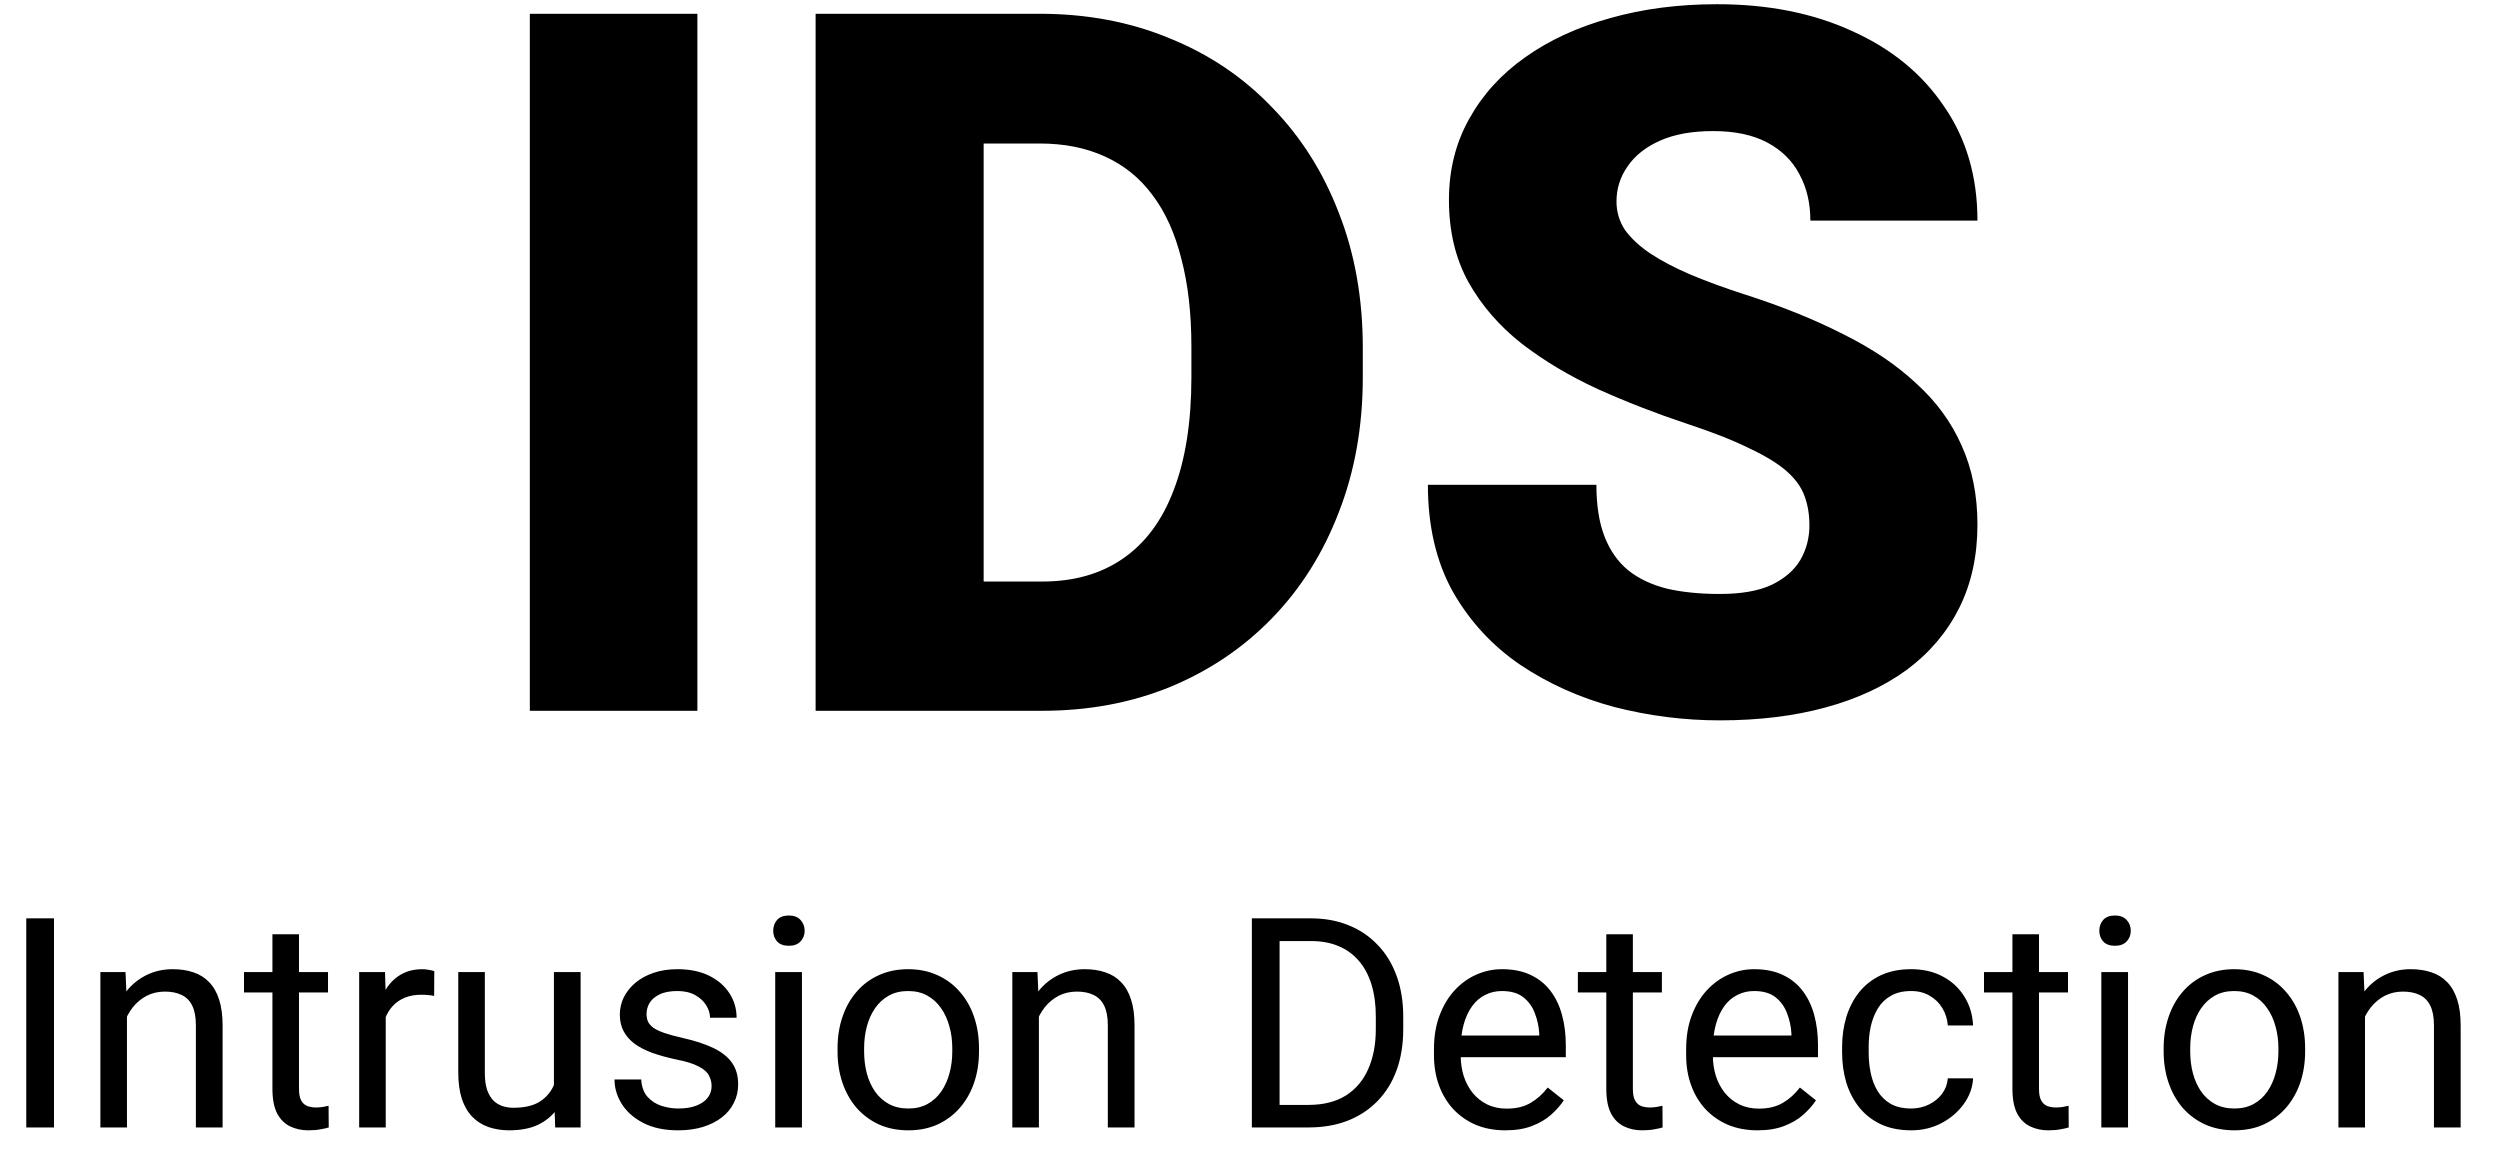
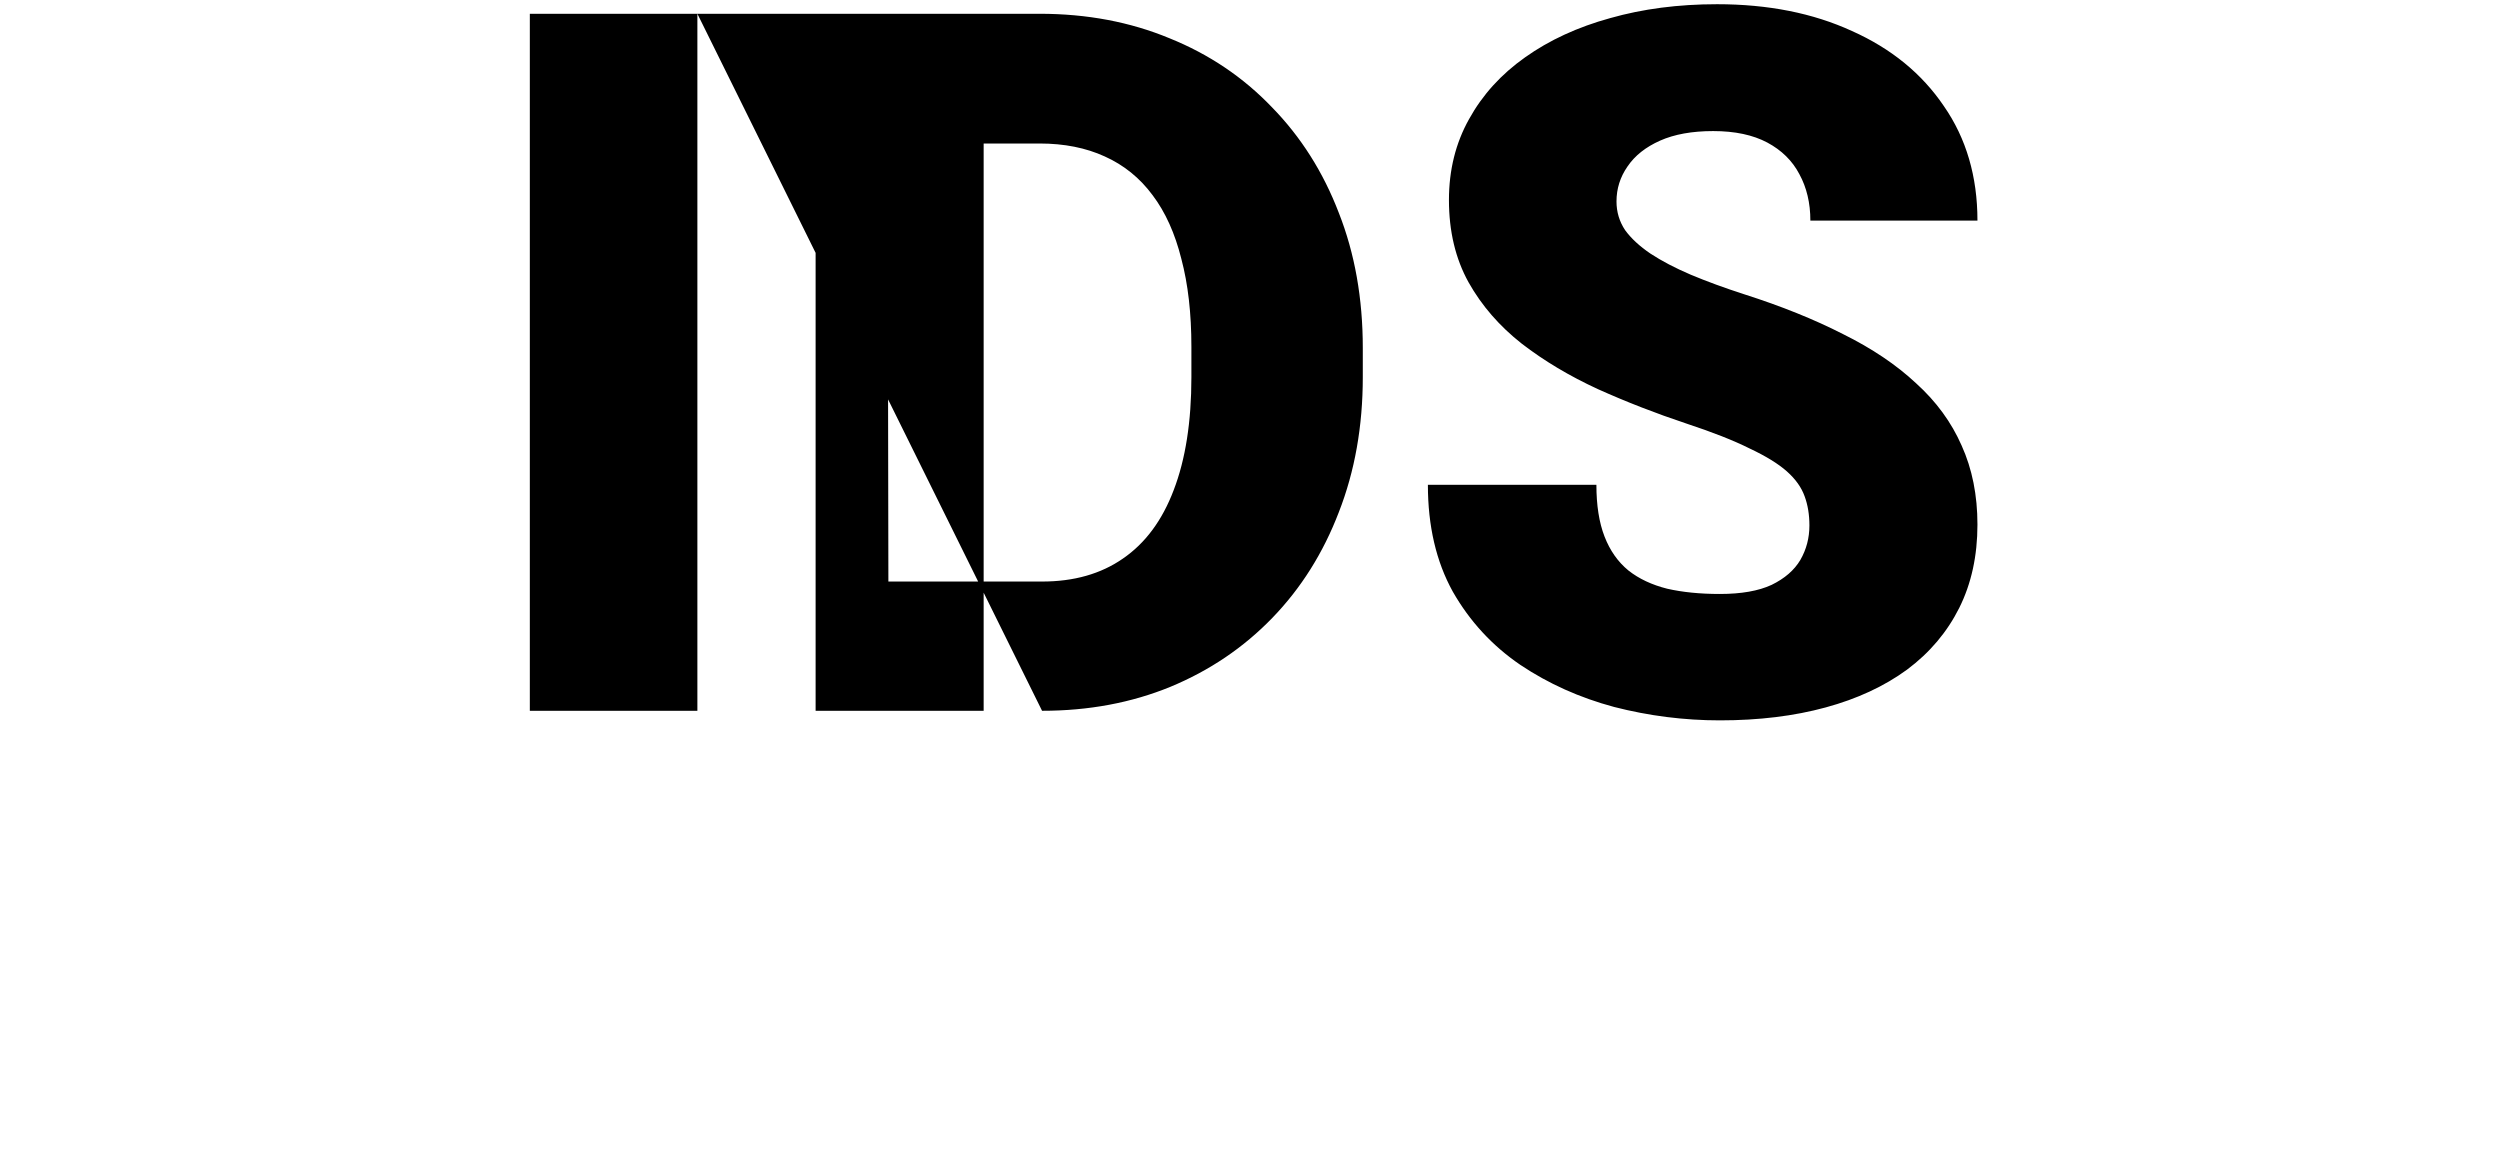
<svg xmlns="http://www.w3.org/2000/svg" width="102" height="47" viewBox="0 0 102 47" fill="none">
-   <path d="M28.453 0.562V29H21.617V0.562H28.453ZM42.516 29H36.207L36.246 23.727H42.516C43.818 23.727 44.918 23.414 45.816 22.789C46.728 22.164 47.418 21.233 47.887 19.996C48.368 18.746 48.609 17.21 48.609 15.387V14.156C48.609 12.789 48.473 11.591 48.199 10.562C47.939 9.521 47.548 8.655 47.027 7.965C46.507 7.262 45.855 6.734 45.074 6.383C44.306 6.031 43.421 5.855 42.418 5.855H36.09V0.562H42.418C44.345 0.562 46.109 0.895 47.711 1.559C49.325 2.21 50.719 3.147 51.891 4.371C53.075 5.582 53.987 7.021 54.625 8.688C55.276 10.341 55.602 12.177 55.602 14.195V15.387C55.602 17.392 55.276 19.228 54.625 20.895C53.987 22.561 53.082 24 51.91 25.211C50.738 26.422 49.352 27.359 47.75 28.023C46.161 28.674 44.417 29 42.516 29ZM40.133 0.562V29H33.277V0.562H40.133ZM73.824 21.441C73.824 20.999 73.759 20.602 73.629 20.25C73.499 19.885 73.258 19.547 72.906 19.234C72.555 18.922 72.047 18.609 71.383 18.297C70.732 17.971 69.872 17.633 68.805 17.281C67.555 16.865 66.35 16.396 65.191 15.875C64.033 15.341 62.997 14.723 62.086 14.02C61.175 13.303 60.452 12.47 59.918 11.52C59.384 10.556 59.117 9.436 59.117 8.16C59.117 6.936 59.391 5.836 59.938 4.859C60.484 3.87 61.246 3.03 62.223 2.34C63.212 1.637 64.371 1.103 65.699 0.738C67.027 0.361 68.479 0.172 70.055 0.172C72.138 0.172 73.974 0.536 75.562 1.266C77.164 1.982 78.414 3.004 79.312 4.332C80.224 5.647 80.68 7.203 80.68 9H73.863C73.863 8.284 73.713 7.652 73.414 7.105C73.128 6.559 72.691 6.129 72.106 5.816C71.519 5.504 70.784 5.348 69.898 5.348C69.039 5.348 68.316 5.478 67.731 5.738C67.144 5.999 66.702 6.35 66.402 6.793C66.103 7.223 65.953 7.698 65.953 8.219C65.953 8.648 66.07 9.039 66.305 9.391C66.552 9.729 66.897 10.048 67.34 10.348C67.796 10.647 68.342 10.934 68.981 11.207C69.632 11.48 70.361 11.747 71.168 12.008C72.678 12.49 74.019 13.03 75.191 13.629C76.376 14.215 77.372 14.885 78.18 15.641C79 16.383 79.618 17.229 80.035 18.18C80.465 19.13 80.68 20.204 80.68 21.402C80.68 22.678 80.432 23.811 79.938 24.801C79.443 25.79 78.733 26.63 77.809 27.32C76.884 27.997 75.777 28.512 74.488 28.863C73.199 29.215 71.76 29.391 70.172 29.391C68.713 29.391 67.275 29.208 65.856 28.844C64.449 28.466 63.173 27.893 62.027 27.125C60.882 26.344 59.964 25.348 59.273 24.137C58.596 22.913 58.258 21.461 58.258 19.781H65.133C65.133 20.615 65.243 21.318 65.465 21.891C65.686 22.463 66.012 22.926 66.441 23.277C66.871 23.616 67.398 23.863 68.023 24.02C68.648 24.163 69.365 24.234 70.172 24.234C71.044 24.234 71.747 24.111 72.281 23.863C72.815 23.603 73.206 23.264 73.453 22.848C73.701 22.418 73.824 21.949 73.824 21.441Z" fill="black" />
-   <path d="M2.203 37.469V46H1.072V37.469H2.203ZM5.18 41.014V46H4.096V39.66H5.121L5.18 41.014ZM4.922 42.59L4.471 42.572C4.475 42.139 4.539 41.738 4.664 41.371C4.789 41 4.965 40.678 5.191 40.404C5.418 40.131 5.688 39.92 6 39.772C6.316 39.619 6.666 39.543 7.049 39.543C7.361 39.543 7.643 39.586 7.893 39.672C8.143 39.754 8.355 39.887 8.531 40.07C8.711 40.254 8.848 40.492 8.941 40.785C9.035 41.074 9.082 41.428 9.082 41.846V46H7.992V41.834C7.992 41.502 7.943 41.236 7.846 41.037C7.748 40.834 7.605 40.688 7.418 40.598C7.23 40.504 7 40.457 6.727 40.457C6.457 40.457 6.211 40.514 5.988 40.627C5.77 40.74 5.58 40.897 5.42 41.096C5.264 41.295 5.141 41.523 5.051 41.781C4.965 42.035 4.922 42.305 4.922 42.59ZM13.383 39.66V40.492H9.955V39.66H13.383ZM11.115 38.119H12.199V44.43C12.199 44.645 12.232 44.807 12.299 44.916C12.365 45.025 12.451 45.098 12.557 45.133C12.662 45.168 12.775 45.185 12.896 45.185C12.986 45.185 13.08 45.178 13.178 45.162C13.279 45.143 13.355 45.127 13.406 45.115L13.412 46C13.326 46.027 13.213 46.053 13.072 46.076C12.935 46.103 12.77 46.117 12.574 46.117C12.309 46.117 12.065 46.065 11.842 45.959C11.619 45.853 11.441 45.678 11.309 45.432C11.18 45.182 11.115 44.846 11.115 44.424V38.119ZM15.738 40.656V46H14.654V39.66H15.709L15.738 40.656ZM17.719 39.625L17.713 40.633C17.623 40.613 17.537 40.602 17.455 40.598C17.377 40.59 17.287 40.586 17.186 40.586C16.936 40.586 16.715 40.625 16.523 40.703C16.332 40.781 16.17 40.891 16.037 41.031C15.904 41.172 15.799 41.34 15.721 41.535C15.646 41.727 15.598 41.938 15.574 42.168L15.27 42.344C15.27 41.961 15.307 41.602 15.381 41.266C15.459 40.93 15.578 40.633 15.738 40.375C15.898 40.113 16.102 39.91 16.348 39.766C16.598 39.617 16.895 39.543 17.238 39.543C17.316 39.543 17.406 39.553 17.508 39.572C17.609 39.588 17.68 39.605 17.719 39.625ZM22.6 44.535V39.66H23.689V46H22.652L22.6 44.535ZM22.805 43.199L23.256 43.188C23.256 43.609 23.211 44 23.121 44.359C23.035 44.715 22.895 45.023 22.699 45.285C22.504 45.547 22.248 45.752 21.932 45.9C21.615 46.045 21.23 46.117 20.777 46.117C20.469 46.117 20.186 46.072 19.928 45.982C19.674 45.893 19.455 45.754 19.271 45.566C19.088 45.379 18.945 45.135 18.844 44.834C18.746 44.533 18.697 44.172 18.697 43.75V39.66H19.781V43.762C19.781 44.047 19.812 44.283 19.875 44.471C19.941 44.654 20.029 44.801 20.139 44.91C20.252 45.016 20.377 45.09 20.514 45.133C20.654 45.176 20.799 45.197 20.947 45.197C21.408 45.197 21.773 45.109 22.043 44.934C22.312 44.754 22.506 44.514 22.623 44.213C22.744 43.908 22.805 43.57 22.805 43.199ZM29.033 44.318C29.033 44.162 28.998 44.018 28.928 43.885C28.861 43.748 28.723 43.625 28.512 43.516C28.305 43.402 27.992 43.305 27.574 43.223C27.223 43.148 26.904 43.06 26.619 42.959C26.338 42.857 26.098 42.734 25.898 42.59C25.703 42.445 25.553 42.275 25.447 42.08C25.342 41.885 25.289 41.656 25.289 41.395C25.289 41.145 25.344 40.908 25.453 40.685C25.566 40.463 25.725 40.266 25.928 40.094C26.135 39.922 26.383 39.787 26.672 39.69C26.961 39.592 27.283 39.543 27.639 39.543C28.146 39.543 28.58 39.633 28.939 39.812C29.299 39.992 29.574 40.232 29.766 40.533C29.957 40.83 30.053 41.16 30.053 41.523H28.969C28.969 41.348 28.916 41.178 28.811 41.014C28.709 40.846 28.559 40.707 28.359 40.598C28.164 40.488 27.924 40.434 27.639 40.434C27.338 40.434 27.094 40.48 26.906 40.574C26.723 40.664 26.588 40.779 26.502 40.92C26.42 41.06 26.379 41.209 26.379 41.365C26.379 41.482 26.398 41.588 26.438 41.682C26.48 41.772 26.555 41.855 26.66 41.934C26.766 42.008 26.914 42.078 27.105 42.145C27.297 42.211 27.541 42.277 27.838 42.344C28.357 42.461 28.785 42.602 29.121 42.766C29.457 42.93 29.707 43.131 29.871 43.369C30.035 43.607 30.117 43.897 30.117 44.236C30.117 44.514 30.059 44.768 29.941 44.998C29.828 45.228 29.662 45.428 29.443 45.596C29.229 45.76 28.971 45.889 28.67 45.982C28.373 46.072 28.039 46.117 27.668 46.117C27.109 46.117 26.637 46.018 26.25 45.818C25.863 45.619 25.57 45.361 25.371 45.045C25.172 44.728 25.072 44.395 25.072 44.043H26.162C26.178 44.34 26.264 44.576 26.42 44.752C26.576 44.924 26.768 45.047 26.994 45.121C27.221 45.191 27.445 45.227 27.668 45.227C27.965 45.227 28.213 45.188 28.412 45.109C28.615 45.031 28.77 44.924 28.875 44.787C28.98 44.65 29.033 44.494 29.033 44.318ZM32.719 39.66V46H31.629V39.66H32.719ZM31.547 37.978C31.547 37.803 31.6 37.654 31.705 37.533C31.814 37.412 31.975 37.352 32.185 37.352C32.393 37.352 32.551 37.412 32.66 37.533C32.773 37.654 32.83 37.803 32.83 37.978C32.83 38.147 32.773 38.291 32.66 38.412C32.551 38.529 32.393 38.588 32.185 38.588C31.975 38.588 31.814 38.529 31.705 38.412C31.6 38.291 31.547 38.147 31.547 37.978ZM34.172 42.9V42.766C34.172 42.309 34.238 41.885 34.371 41.494C34.504 41.1 34.695 40.758 34.945 40.469C35.195 40.176 35.498 39.949 35.853 39.789C36.209 39.625 36.607 39.543 37.049 39.543C37.494 39.543 37.895 39.625 38.25 39.789C38.609 39.949 38.914 40.176 39.164 40.469C39.418 40.758 39.611 41.1 39.744 41.494C39.877 41.885 39.943 42.309 39.943 42.766V42.9C39.943 43.357 39.877 43.781 39.744 44.172C39.611 44.562 39.418 44.904 39.164 45.197C38.914 45.486 38.611 45.713 38.256 45.877C37.904 46.037 37.506 46.117 37.06 46.117C36.615 46.117 36.215 46.037 35.859 45.877C35.504 45.713 35.199 45.486 34.945 45.197C34.695 44.904 34.504 44.562 34.371 44.172C34.238 43.781 34.172 43.357 34.172 42.9ZM35.256 42.766V42.9C35.256 43.217 35.293 43.516 35.367 43.797C35.441 44.074 35.553 44.32 35.701 44.535C35.853 44.75 36.043 44.92 36.27 45.045C36.496 45.166 36.76 45.227 37.06 45.227C37.357 45.227 37.617 45.166 37.84 45.045C38.066 44.92 38.254 44.75 38.402 44.535C38.551 44.32 38.662 44.074 38.736 43.797C38.815 43.516 38.853 43.217 38.853 42.9V42.766C38.853 42.453 38.815 42.158 38.736 41.881C38.662 41.6 38.549 41.352 38.397 41.137C38.248 40.918 38.06 40.746 37.834 40.621C37.611 40.496 37.35 40.434 37.049 40.434C36.752 40.434 36.49 40.496 36.264 40.621C36.041 40.746 35.853 40.918 35.701 41.137C35.553 41.352 35.441 41.6 35.367 41.881C35.293 42.158 35.256 42.453 35.256 42.766ZM42.387 41.014V46H41.303V39.66H42.328L42.387 41.014ZM42.129 42.59L41.678 42.572C41.682 42.139 41.746 41.738 41.871 41.371C41.996 41 42.172 40.678 42.398 40.404C42.625 40.131 42.895 39.92 43.207 39.772C43.523 39.619 43.873 39.543 44.256 39.543C44.568 39.543 44.85 39.586 45.1 39.672C45.35 39.754 45.562 39.887 45.738 40.07C45.918 40.254 46.055 40.492 46.148 40.785C46.242 41.074 46.289 41.428 46.289 41.846V46H45.199V41.834C45.199 41.502 45.15 41.236 45.053 41.037C44.955 40.834 44.812 40.688 44.625 40.598C44.438 40.504 44.207 40.457 43.934 40.457C43.664 40.457 43.418 40.514 43.195 40.627C42.977 40.74 42.787 40.897 42.627 41.096C42.471 41.295 42.348 41.523 42.258 41.781C42.172 42.035 42.129 42.305 42.129 42.59ZM53.385 46H51.603L51.615 45.08H53.385C53.994 45.08 54.502 44.953 54.908 44.699C55.315 44.441 55.619 44.082 55.822 43.621C56.029 43.156 56.133 42.613 56.133 41.992V41.471C56.133 40.982 56.074 40.549 55.957 40.17C55.84 39.787 55.668 39.465 55.441 39.203C55.215 38.938 54.938 38.736 54.609 38.6C54.285 38.463 53.912 38.395 53.49 38.395H51.568V37.469H53.49C54.049 37.469 54.559 37.562 55.02 37.75C55.48 37.934 55.877 38.201 56.209 38.553C56.545 38.9 56.803 39.322 56.982 39.818C57.162 40.31 57.252 40.865 57.252 41.482V41.992C57.252 42.609 57.162 43.166 56.982 43.662C56.803 44.154 56.543 44.574 56.203 44.922C55.867 45.27 55.461 45.537 54.984 45.725C54.512 45.908 53.978 46 53.385 46ZM52.207 37.469V46H51.076V37.469H52.207ZM61.418 46.117C60.977 46.117 60.576 46.043 60.217 45.895C59.861 45.742 59.555 45.529 59.297 45.256C59.043 44.982 58.848 44.658 58.711 44.283C58.574 43.908 58.506 43.498 58.506 43.053V42.807C58.506 42.291 58.582 41.832 58.734 41.43C58.887 41.023 59.094 40.68 59.355 40.398C59.617 40.117 59.914 39.904 60.246 39.76C60.578 39.615 60.922 39.543 61.277 39.543C61.73 39.543 62.121 39.621 62.449 39.777C62.781 39.934 63.053 40.152 63.264 40.434C63.475 40.711 63.631 41.039 63.732 41.418C63.834 41.793 63.885 42.203 63.885 42.648V43.135H59.15V42.25H62.801V42.168C62.785 41.887 62.727 41.613 62.625 41.348C62.527 41.082 62.371 40.863 62.156 40.691C61.941 40.52 61.648 40.434 61.277 40.434C61.031 40.434 60.805 40.486 60.598 40.592C60.391 40.693 60.213 40.846 60.065 41.049C59.916 41.252 59.801 41.5 59.719 41.793C59.637 42.086 59.596 42.424 59.596 42.807V43.053C59.596 43.353 59.637 43.637 59.719 43.902C59.805 44.164 59.928 44.395 60.088 44.594C60.252 44.793 60.449 44.949 60.68 45.062C60.914 45.176 61.18 45.232 61.477 45.232C61.859 45.232 62.184 45.154 62.449 44.998C62.715 44.842 62.947 44.633 63.147 44.371L63.803 44.893C63.666 45.1 63.492 45.297 63.281 45.484C63.07 45.672 62.81 45.824 62.502 45.941C62.197 46.059 61.836 46.117 61.418 46.117ZM67.805 39.66V40.492H64.377V39.66H67.805ZM65.537 38.119H66.621V44.43C66.621 44.645 66.654 44.807 66.721 44.916C66.787 45.025 66.873 45.098 66.978 45.133C67.084 45.168 67.197 45.185 67.318 45.185C67.408 45.185 67.502 45.178 67.6 45.162C67.701 45.143 67.777 45.127 67.828 45.115L67.834 46C67.748 46.027 67.635 46.053 67.494 46.076C67.357 46.103 67.191 46.117 66.996 46.117C66.731 46.117 66.486 46.065 66.264 45.959C66.041 45.853 65.863 45.678 65.731 45.432C65.602 45.182 65.537 44.846 65.537 44.424V38.119ZM71.707 46.117C71.266 46.117 70.865 46.043 70.506 45.895C70.15 45.742 69.844 45.529 69.586 45.256C69.332 44.982 69.137 44.658 69 44.283C68.863 43.908 68.795 43.498 68.795 43.053V42.807C68.795 42.291 68.871 41.832 69.023 41.43C69.176 41.023 69.383 40.68 69.644 40.398C69.906 40.117 70.203 39.904 70.535 39.76C70.867 39.615 71.211 39.543 71.566 39.543C72.019 39.543 72.41 39.621 72.738 39.777C73.07 39.934 73.342 40.152 73.553 40.434C73.764 40.711 73.92 41.039 74.022 41.418C74.123 41.793 74.174 42.203 74.174 42.648V43.135H69.439V42.25H73.09V42.168C73.074 41.887 73.016 41.613 72.914 41.348C72.816 41.082 72.66 40.863 72.445 40.691C72.231 40.52 71.938 40.434 71.566 40.434C71.32 40.434 71.094 40.486 70.887 40.592C70.68 40.693 70.502 40.846 70.353 41.049C70.205 41.252 70.09 41.5 70.008 41.793C69.926 42.086 69.885 42.424 69.885 42.807V43.053C69.885 43.353 69.926 43.637 70.008 43.902C70.094 44.164 70.217 44.395 70.377 44.594C70.541 44.793 70.738 44.949 70.969 45.062C71.203 45.176 71.469 45.232 71.766 45.232C72.148 45.232 72.473 45.154 72.738 44.998C73.004 44.842 73.236 44.633 73.436 44.371L74.092 44.893C73.955 45.1 73.781 45.297 73.57 45.484C73.359 45.672 73.1 45.824 72.791 45.941C72.486 46.059 72.125 46.117 71.707 46.117ZM77.977 45.227C78.234 45.227 78.473 45.174 78.691 45.068C78.91 44.963 79.09 44.818 79.231 44.635C79.371 44.447 79.451 44.234 79.471 43.996H80.502C80.482 44.371 80.356 44.721 80.121 45.045C79.891 45.365 79.588 45.625 79.213 45.824C78.838 46.02 78.426 46.117 77.977 46.117C77.5 46.117 77.084 46.033 76.728 45.865C76.377 45.697 76.084 45.467 75.85 45.174C75.619 44.881 75.445 44.545 75.328 44.166C75.215 43.783 75.158 43.379 75.158 42.953V42.707C75.158 42.281 75.215 41.879 75.328 41.5C75.445 41.117 75.619 40.779 75.85 40.486C76.084 40.193 76.377 39.963 76.728 39.795C77.084 39.627 77.5 39.543 77.977 39.543C78.473 39.543 78.906 39.645 79.277 39.848C79.648 40.047 79.939 40.32 80.15 40.668C80.365 41.012 80.482 41.402 80.502 41.84H79.471C79.451 41.578 79.377 41.342 79.248 41.131C79.123 40.92 78.951 40.752 78.732 40.627C78.518 40.498 78.266 40.434 77.977 40.434C77.644 40.434 77.365 40.5 77.139 40.633C76.916 40.762 76.738 40.938 76.606 41.16C76.477 41.379 76.383 41.623 76.324 41.893C76.269 42.158 76.242 42.43 76.242 42.707V42.953C76.242 43.23 76.269 43.504 76.324 43.773C76.379 44.043 76.471 44.287 76.6 44.506C76.732 44.725 76.91 44.9 77.133 45.033C77.359 45.162 77.641 45.227 77.977 45.227ZM84.375 39.66V40.492H80.947V39.66H84.375ZM82.107 38.119H83.191V44.43C83.191 44.645 83.225 44.807 83.291 44.916C83.357 45.025 83.443 45.098 83.549 45.133C83.654 45.168 83.768 45.185 83.889 45.185C83.978 45.185 84.072 45.178 84.17 45.162C84.272 45.143 84.348 45.127 84.398 45.115L84.404 46C84.318 46.027 84.205 46.053 84.064 46.076C83.928 46.103 83.762 46.117 83.566 46.117C83.301 46.117 83.057 46.065 82.834 45.959C82.611 45.853 82.434 45.678 82.301 45.432C82.172 45.182 82.107 44.846 82.107 44.424V38.119ZM86.824 39.66V46H85.734V39.66H86.824ZM85.652 37.978C85.652 37.803 85.705 37.654 85.811 37.533C85.92 37.412 86.08 37.352 86.291 37.352C86.498 37.352 86.656 37.412 86.766 37.533C86.879 37.654 86.936 37.803 86.936 37.978C86.936 38.147 86.879 38.291 86.766 38.412C86.656 38.529 86.498 38.588 86.291 38.588C86.08 38.588 85.92 38.529 85.811 38.412C85.705 38.291 85.652 38.147 85.652 37.978ZM88.277 42.9V42.766C88.277 42.309 88.344 41.885 88.477 41.494C88.609 41.1 88.801 40.758 89.051 40.469C89.301 40.176 89.603 39.949 89.959 39.789C90.314 39.625 90.713 39.543 91.154 39.543C91.6 39.543 92 39.625 92.356 39.789C92.715 39.949 93.019 40.176 93.269 40.469C93.523 40.758 93.717 41.1 93.85 41.494C93.982 41.885 94.049 42.309 94.049 42.766V42.9C94.049 43.357 93.982 43.781 93.85 44.172C93.717 44.562 93.523 44.904 93.269 45.197C93.019 45.486 92.717 45.713 92.361 45.877C92.01 46.037 91.611 46.117 91.166 46.117C90.721 46.117 90.32 46.037 89.965 45.877C89.609 45.713 89.305 45.486 89.051 45.197C88.801 44.904 88.609 44.562 88.477 44.172C88.344 43.781 88.277 43.357 88.277 42.9ZM89.361 42.766V42.9C89.361 43.217 89.398 43.516 89.473 43.797C89.547 44.074 89.658 44.32 89.807 44.535C89.959 44.75 90.148 44.92 90.375 45.045C90.602 45.166 90.865 45.227 91.166 45.227C91.463 45.227 91.723 45.166 91.945 45.045C92.172 44.92 92.359 44.75 92.508 44.535C92.656 44.32 92.768 44.074 92.842 43.797C92.92 43.516 92.959 43.217 92.959 42.9V42.766C92.959 42.453 92.92 42.158 92.842 41.881C92.768 41.6 92.654 41.352 92.502 41.137C92.353 40.918 92.166 40.746 91.939 40.621C91.717 40.496 91.455 40.434 91.154 40.434C90.857 40.434 90.596 40.496 90.369 40.621C90.147 40.746 89.959 40.918 89.807 41.137C89.658 41.352 89.547 41.6 89.473 41.881C89.398 42.158 89.361 42.453 89.361 42.766ZM96.492 41.014V46H95.408V39.66H96.434L96.492 41.014ZM96.234 42.59L95.783 42.572C95.787 42.139 95.852 41.738 95.977 41.371C96.102 41 96.277 40.678 96.504 40.404C96.731 40.131 97 39.92 97.312 39.772C97.629 39.619 97.978 39.543 98.361 39.543C98.674 39.543 98.955 39.586 99.205 39.672C99.455 39.754 99.668 39.887 99.844 40.07C100.023 40.254 100.16 40.492 100.254 40.785C100.348 41.074 100.395 41.428 100.395 41.846V46H99.305V41.834C99.305 41.502 99.256 41.236 99.158 41.037C99.061 40.834 98.918 40.688 98.731 40.598C98.543 40.504 98.312 40.457 98.039 40.457C97.769 40.457 97.523 40.514 97.301 40.627C97.082 40.74 96.893 40.897 96.732 41.096C96.576 41.295 96.453 41.523 96.363 41.781C96.277 42.035 96.234 42.305 96.234 42.59Z" fill="black" />
+   <path d="M28.453 0.562V29H21.617V0.562H28.453ZH36.207L36.246 23.727H42.516C43.818 23.727 44.918 23.414 45.816 22.789C46.728 22.164 47.418 21.233 47.887 19.996C48.368 18.746 48.609 17.21 48.609 15.387V14.156C48.609 12.789 48.473 11.591 48.199 10.562C47.939 9.521 47.548 8.655 47.027 7.965C46.507 7.262 45.855 6.734 45.074 6.383C44.306 6.031 43.421 5.855 42.418 5.855H36.09V0.562H42.418C44.345 0.562 46.109 0.895 47.711 1.559C49.325 2.21 50.719 3.147 51.891 4.371C53.075 5.582 53.987 7.021 54.625 8.688C55.276 10.341 55.602 12.177 55.602 14.195V15.387C55.602 17.392 55.276 19.228 54.625 20.895C53.987 22.561 53.082 24 51.91 25.211C50.738 26.422 49.352 27.359 47.75 28.023C46.161 28.674 44.417 29 42.516 29ZM40.133 0.562V29H33.277V0.562H40.133ZM73.824 21.441C73.824 20.999 73.759 20.602 73.629 20.25C73.499 19.885 73.258 19.547 72.906 19.234C72.555 18.922 72.047 18.609 71.383 18.297C70.732 17.971 69.872 17.633 68.805 17.281C67.555 16.865 66.35 16.396 65.191 15.875C64.033 15.341 62.997 14.723 62.086 14.02C61.175 13.303 60.452 12.47 59.918 11.52C59.384 10.556 59.117 9.436 59.117 8.16C59.117 6.936 59.391 5.836 59.938 4.859C60.484 3.87 61.246 3.03 62.223 2.34C63.212 1.637 64.371 1.103 65.699 0.738C67.027 0.361 68.479 0.172 70.055 0.172C72.138 0.172 73.974 0.536 75.562 1.266C77.164 1.982 78.414 3.004 79.312 4.332C80.224 5.647 80.68 7.203 80.68 9H73.863C73.863 8.284 73.713 7.652 73.414 7.105C73.128 6.559 72.691 6.129 72.106 5.816C71.519 5.504 70.784 5.348 69.898 5.348C69.039 5.348 68.316 5.478 67.731 5.738C67.144 5.999 66.702 6.35 66.402 6.793C66.103 7.223 65.953 7.698 65.953 8.219C65.953 8.648 66.07 9.039 66.305 9.391C66.552 9.729 66.897 10.048 67.34 10.348C67.796 10.647 68.342 10.934 68.981 11.207C69.632 11.48 70.361 11.747 71.168 12.008C72.678 12.49 74.019 13.03 75.191 13.629C76.376 14.215 77.372 14.885 78.18 15.641C79 16.383 79.618 17.229 80.035 18.18C80.465 19.13 80.68 20.204 80.68 21.402C80.68 22.678 80.432 23.811 79.938 24.801C79.443 25.79 78.733 26.63 77.809 27.32C76.884 27.997 75.777 28.512 74.488 28.863C73.199 29.215 71.76 29.391 70.172 29.391C68.713 29.391 67.275 29.208 65.856 28.844C64.449 28.466 63.173 27.893 62.027 27.125C60.882 26.344 59.964 25.348 59.273 24.137C58.596 22.913 58.258 21.461 58.258 19.781H65.133C65.133 20.615 65.243 21.318 65.465 21.891C65.686 22.463 66.012 22.926 66.441 23.277C66.871 23.616 67.398 23.863 68.023 24.02C68.648 24.163 69.365 24.234 70.172 24.234C71.044 24.234 71.747 24.111 72.281 23.863C72.815 23.603 73.206 23.264 73.453 22.848C73.701 22.418 73.824 21.949 73.824 21.441Z" fill="black" />
</svg>